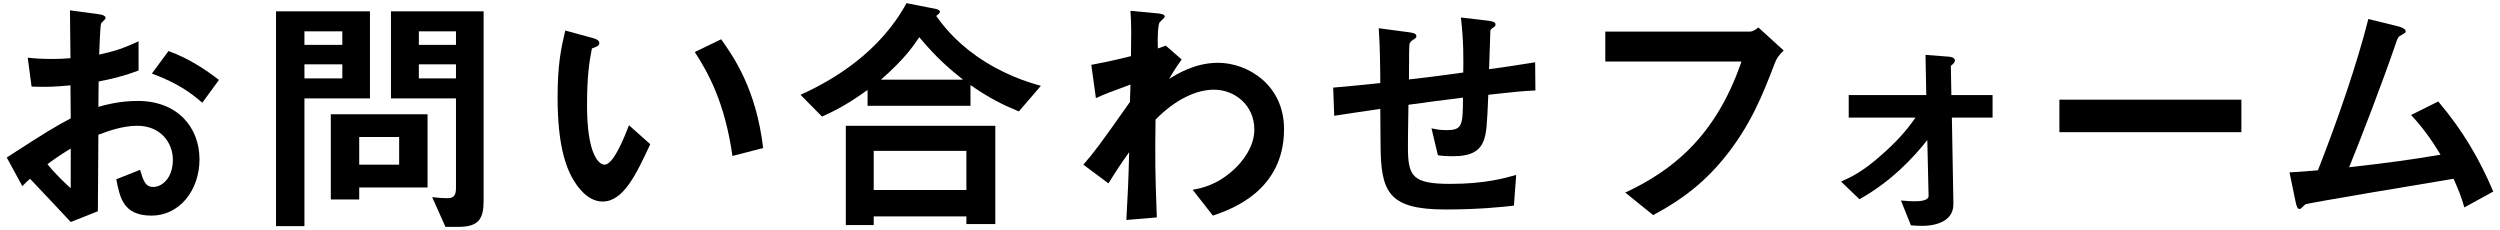
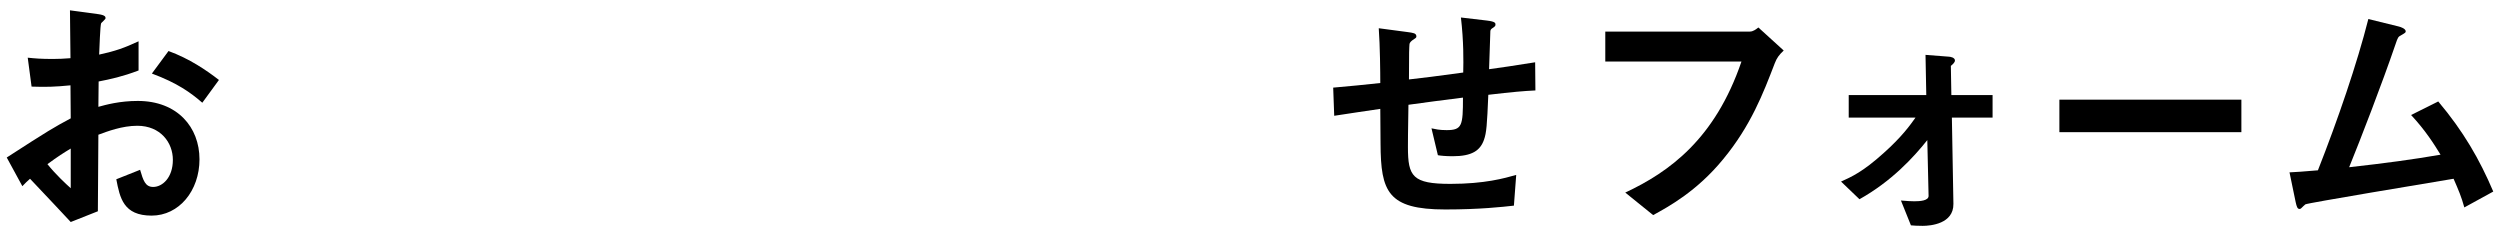
<svg xmlns="http://www.w3.org/2000/svg" width="293" height="27" viewBox="0 0 293 27" fill="none">
  <path d="M2.62 21.82C3.04 21.37 3.1 21.34 3.52 20.95C6.25 23.83 7 24.64 8.29 26.02L11.47 24.76C11.5 21.1 11.5 20.56 11.53 15.79C12.58 15.4 14.32 14.74 16.09 14.74C18.82 14.74 20.26 16.72 20.26 18.73C20.26 20.83 19.03 21.91 17.95 21.91C17.02 21.91 16.78 21.13 16.42 19.9L13.63 21.01C14.05 23.2 14.47 25.27 17.77 25.27C20.98 25.27 23.38 22.36 23.38 18.67C23.38 14.92 20.8 11.83 16.15 11.83C14.02 11.83 12.4 12.28 11.53 12.52L11.56 9.55C12.94 9.28 14.35 8.98 16.24 8.26V4.84C14.56 5.62 13.54 5.98 11.62 6.4C11.65 5.83 11.74 2.89 11.86 2.71C11.92 2.62 12.37 2.26 12.37 2.14C12.37 1.99 12.37 1.78 11.53 1.66L8.2 1.21C8.23 3.16 8.23 3.43 8.26 6.82C7.39 6.88 6.94 6.91 6.19 6.91C4.81 6.91 4.09 6.85 3.25 6.76L3.7 10.15C5.38 10.21 6.46 10.18 8.26 10L8.29 13.87C6.28 14.95 5.71 15.28 0.79 18.46L2.62 21.82ZM8.29 22.06C7.75 21.58 6.52 20.44 5.56 19.24C6.82 18.31 7.45 17.92 8.29 17.41V22.06ZM25.66 9.37C24.19 8.23 22.21 6.88 19.75 5.98L17.8 8.62C20.8 9.73 22.36 10.87 23.71 12.04L25.66 9.37Z" fill="black" />
-   <path d="M56.68 23.5V1.33H45.82V11.53H53.44V22.06C53.44 22.93 53.14 23.23 52.45 23.23C51.97 23.23 51.55 23.2 50.65 23.11L52.21 26.59H53.71C56.11 26.59 56.68 25.66 56.68 23.5ZM53.44 5.26H49.09V3.67H53.44V5.26ZM53.44 9.19H49.09V7.54H53.44V9.19ZM43.36 11.53V1.33H32.35V26.5H35.68V11.53H43.36ZM40.12 5.26H35.68V3.67H40.12V5.26ZM40.12 9.19H35.68V7.54H40.12V9.19ZM50.11 21.97V13.39H38.77V23.38H42.1V21.97H50.11ZM46.78 19.3H42.1V16.06H46.78V19.3Z" fill="black" />
-   <path d="M89.44 17.35C88.63 10.42 85.96 6.64 84.52 4.6L81.43 6.1C82.99 8.5 84.97 12.04 85.84 18.28L89.44 17.35ZM76.21 16.9L73.72 14.68C73.15 16.12 71.92 19.3 70.84 19.3C70.24 19.3 68.8 18.22 68.8 12.37C68.8 9.07 69.04 7.33 69.37 5.68C69.88 5.5 70.24 5.38 70.24 5.05C70.24 4.69 69.76 4.54 69.55 4.48L66.25 3.58C65.77 5.59 65.35 7.54 65.35 11.38C65.35 17.08 66.31 20.59 68.41 22.63C68.92 23.11 69.67 23.62 70.63 23.62C73.06 23.62 74.56 20.44 76.21 16.9Z" fill="black" />
-   <path d="M121.99 10.06C120.52 9.64 117.64 8.8 114.46 6.58C111.7 4.63 110.41 2.8 109.72 1.87C109.9 1.75 110.17 1.51 110.17 1.39C110.17 1.3 110.02 1.12 109.75 1.06L106.24 0.37C103.12 6.13 97.63 9.4 93.82 11.11L96.34 13.66C97.39 13.18 98.98 12.49 101.68 10.54V12.4H113.74V9.97C115.99 11.53 117.52 12.28 119.41 13.06L121.99 10.06ZM112.87 9.34H103.24C106 6.94 107.05 5.38 107.74 4.36C109.84 6.88 111.37 8.14 112.87 9.34ZM116.65 26.26V14.74H99.13V26.38H102.4V25.36H113.26V26.26H116.65ZM113.26 22.27H102.4V17.68H113.26V22.27Z" fill="black" />
-   <path d="M150.49 15.13C150.49 9.94 146.23 7.36 142.75 7.36C140.02 7.36 137.89 8.71 137.02 9.25C137.29 8.8 137.65 8.14 138.49 6.97L136.63 5.35L135.7 5.68C135.64 4.39 135.73 2.8 135.91 2.62C136 2.5 136.51 2.08 136.51 1.93C136.51 1.66 135.97 1.6 135.7 1.57L132.49 1.27C132.61 2.83 132.58 4.42 132.55 6.58C130.24 7.15 129.04 7.39 127.9 7.6L128.44 11.5C129.4 11.05 130.12 10.78 132.49 9.91L132.43 11.95C128.83 17.05 128.41 17.62 126.97 19.3L129.91 21.49C130.84 19.99 131.38 19.18 132.34 17.83C132.25 21.31 132.19 22.48 132.01 25.78L135.58 25.48C135.52 23.35 135.37 20.8 135.4 16.75L135.43 14.02C137.74 11.65 140.23 10.51 142.27 10.51C144.7 10.51 147.01 12.31 147.01 15.19C147.01 17.23 145.57 19 144.61 19.87C142.63 21.7 140.8 22.06 139.78 22.24L142.15 25.27C144.34 24.52 150.49 22.36 150.49 15.13Z" fill="black" />
  <path d="M179.95 10.6L179.92 7.3C177.16 7.75 176.2 7.87 174.52 8.11L174.67 3.64C174.7 3.52 174.7 3.43 174.94 3.28C175.21 3.1 175.27 3.04 175.27 2.89C175.27 2.71 175.27 2.53 174.28 2.41L171.22 2.05C171.55 4.9 171.52 7.09 171.49 8.5C168.04 8.98 166.93 9.1 165.13 9.31C165.13 5.86 165.16 5.68 165.19 5.2C165.19 5.14 165.22 4.96 165.49 4.75C165.94 4.45 166 4.42 166 4.27C166 3.88 165.61 3.85 164.98 3.76L161.59 3.31C161.74 5.41 161.77 8.5 161.77 9.73C159.52 9.97 158.62 10.06 156.25 10.27L156.37 13.57C159.07 13.15 159.37 13.12 161.77 12.76L161.8 16.87C161.83 22.45 162.64 24.55 169.39 24.55C173.41 24.55 176.11 24.25 177.43 24.1L177.7 20.5C176.32 20.89 174.01 21.55 169.99 21.55C165.55 21.55 165.01 20.68 165.01 17.26C165.01 17.08 165.01 15.28 165.07 12.28C167.77 11.92 168.28 11.83 171.46 11.44C171.46 14.71 171.37 15.25 169.54 15.25C168.64 15.25 168.22 15.13 167.77 15.04L168.52 18.19C168.82 18.25 169.48 18.31 170.26 18.31C172.51 18.31 173.47 17.65 173.92 16.39C174.22 15.55 174.28 14.65 174.43 11.11C177.25 10.78 178.63 10.66 179.95 10.6Z" fill="black" />
  <path d="M209.05 5.92L206.08 3.22C205.78 3.46 205.45 3.7 205.09 3.7H188.14V7.21H204.1C201.01 16.27 195.67 20.14 190.48 22.57L193.75 25.21C195.55 24.22 198.88 22.42 201.97 18.64C205.21 14.71 206.65 10.93 208 7.42C208.24 6.79 208.51 6.43 209.05 5.92Z" fill="black" />
  <path d="M233.53 13.78V11.14H228.7L228.64 7.72C228.79 7.6 229.12 7.33 229.12 7.09C229.12 6.73 228.55 6.64 228.37 6.64L225.67 6.43L225.76 11.14H216.67V13.78H224.5C223.9 14.62 222.94 16 220.75 17.95C218.32 20.14 217.03 20.71 215.77 21.28L217.93 23.35C221.68 21.25 224.23 18.49 225.88 16.42L226.03 22.96C226.03 23.53 225.01 23.59 224.35 23.59C223.87 23.59 223.57 23.56 222.79 23.5L223.96 26.41C224.14 26.44 224.83 26.47 225.34 26.47C226.27 26.47 228.97 26.23 228.94 23.89L228.76 13.78H233.53Z" fill="black" />
  <path d="M262.69 15.49V11.68H241.36V15.49H262.69Z" fill="black" />
  <path d="M292.21 22.45C290.62 18.7 288.7 15.37 285.76 11.89L282.58 13.48C284.26 15.28 285.28 16.9 286.03 18.13C282.73 18.7 279.58 19.12 275.32 19.6C276.64 16.36 279.16 9.85 280.75 5.2C281.02 4.39 281.08 4.3 281.38 4.15C281.89 3.85 281.95 3.82 281.95 3.67C281.95 3.37 281.38 3.16 281.11 3.1L277.57 2.23C276.25 7.45 274 14.02 271.66 19.96C269.92 20.11 269.05 20.17 268.33 20.2L269.05 23.68C269.17 24.22 269.26 24.49 269.5 24.49C269.62 24.49 269.68 24.43 269.74 24.37C269.77 24.34 270.13 23.98 270.19 23.95C270.4 23.8 284.68 21.43 287.56 20.95C288.16 22.33 288.46 23.02 288.82 24.31L292.21 22.45Z" fill="black" />
</svg>